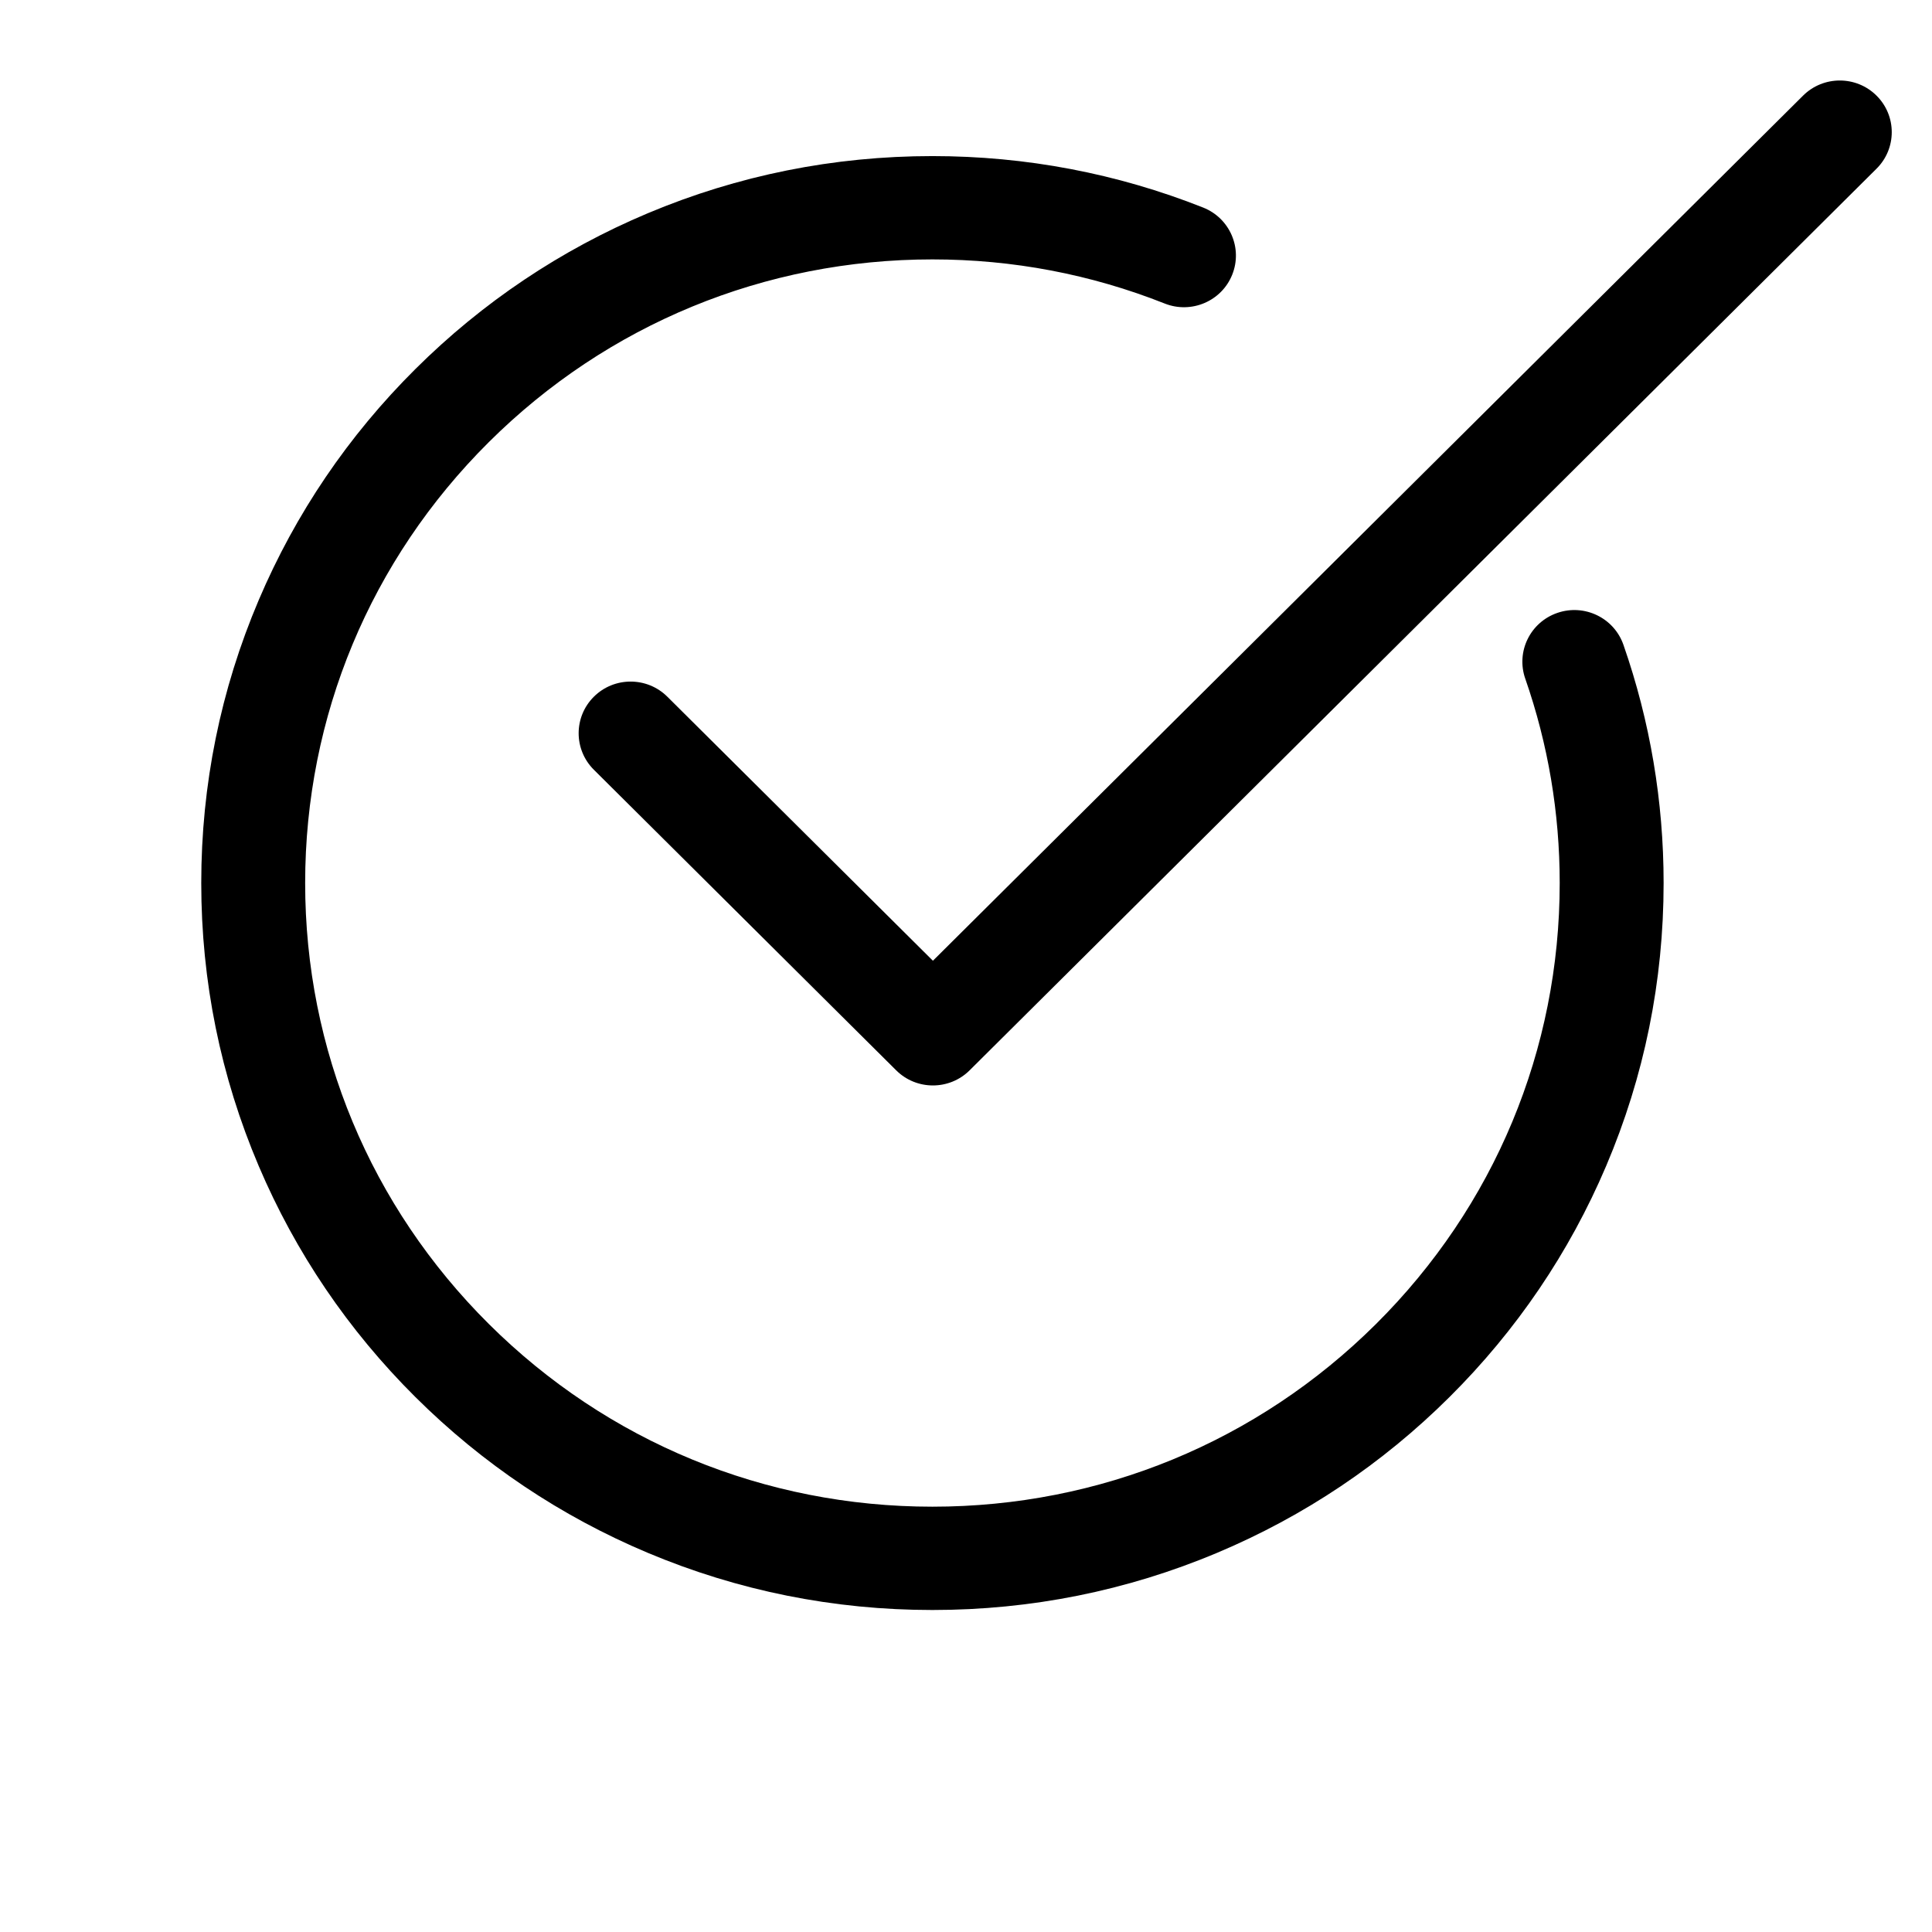
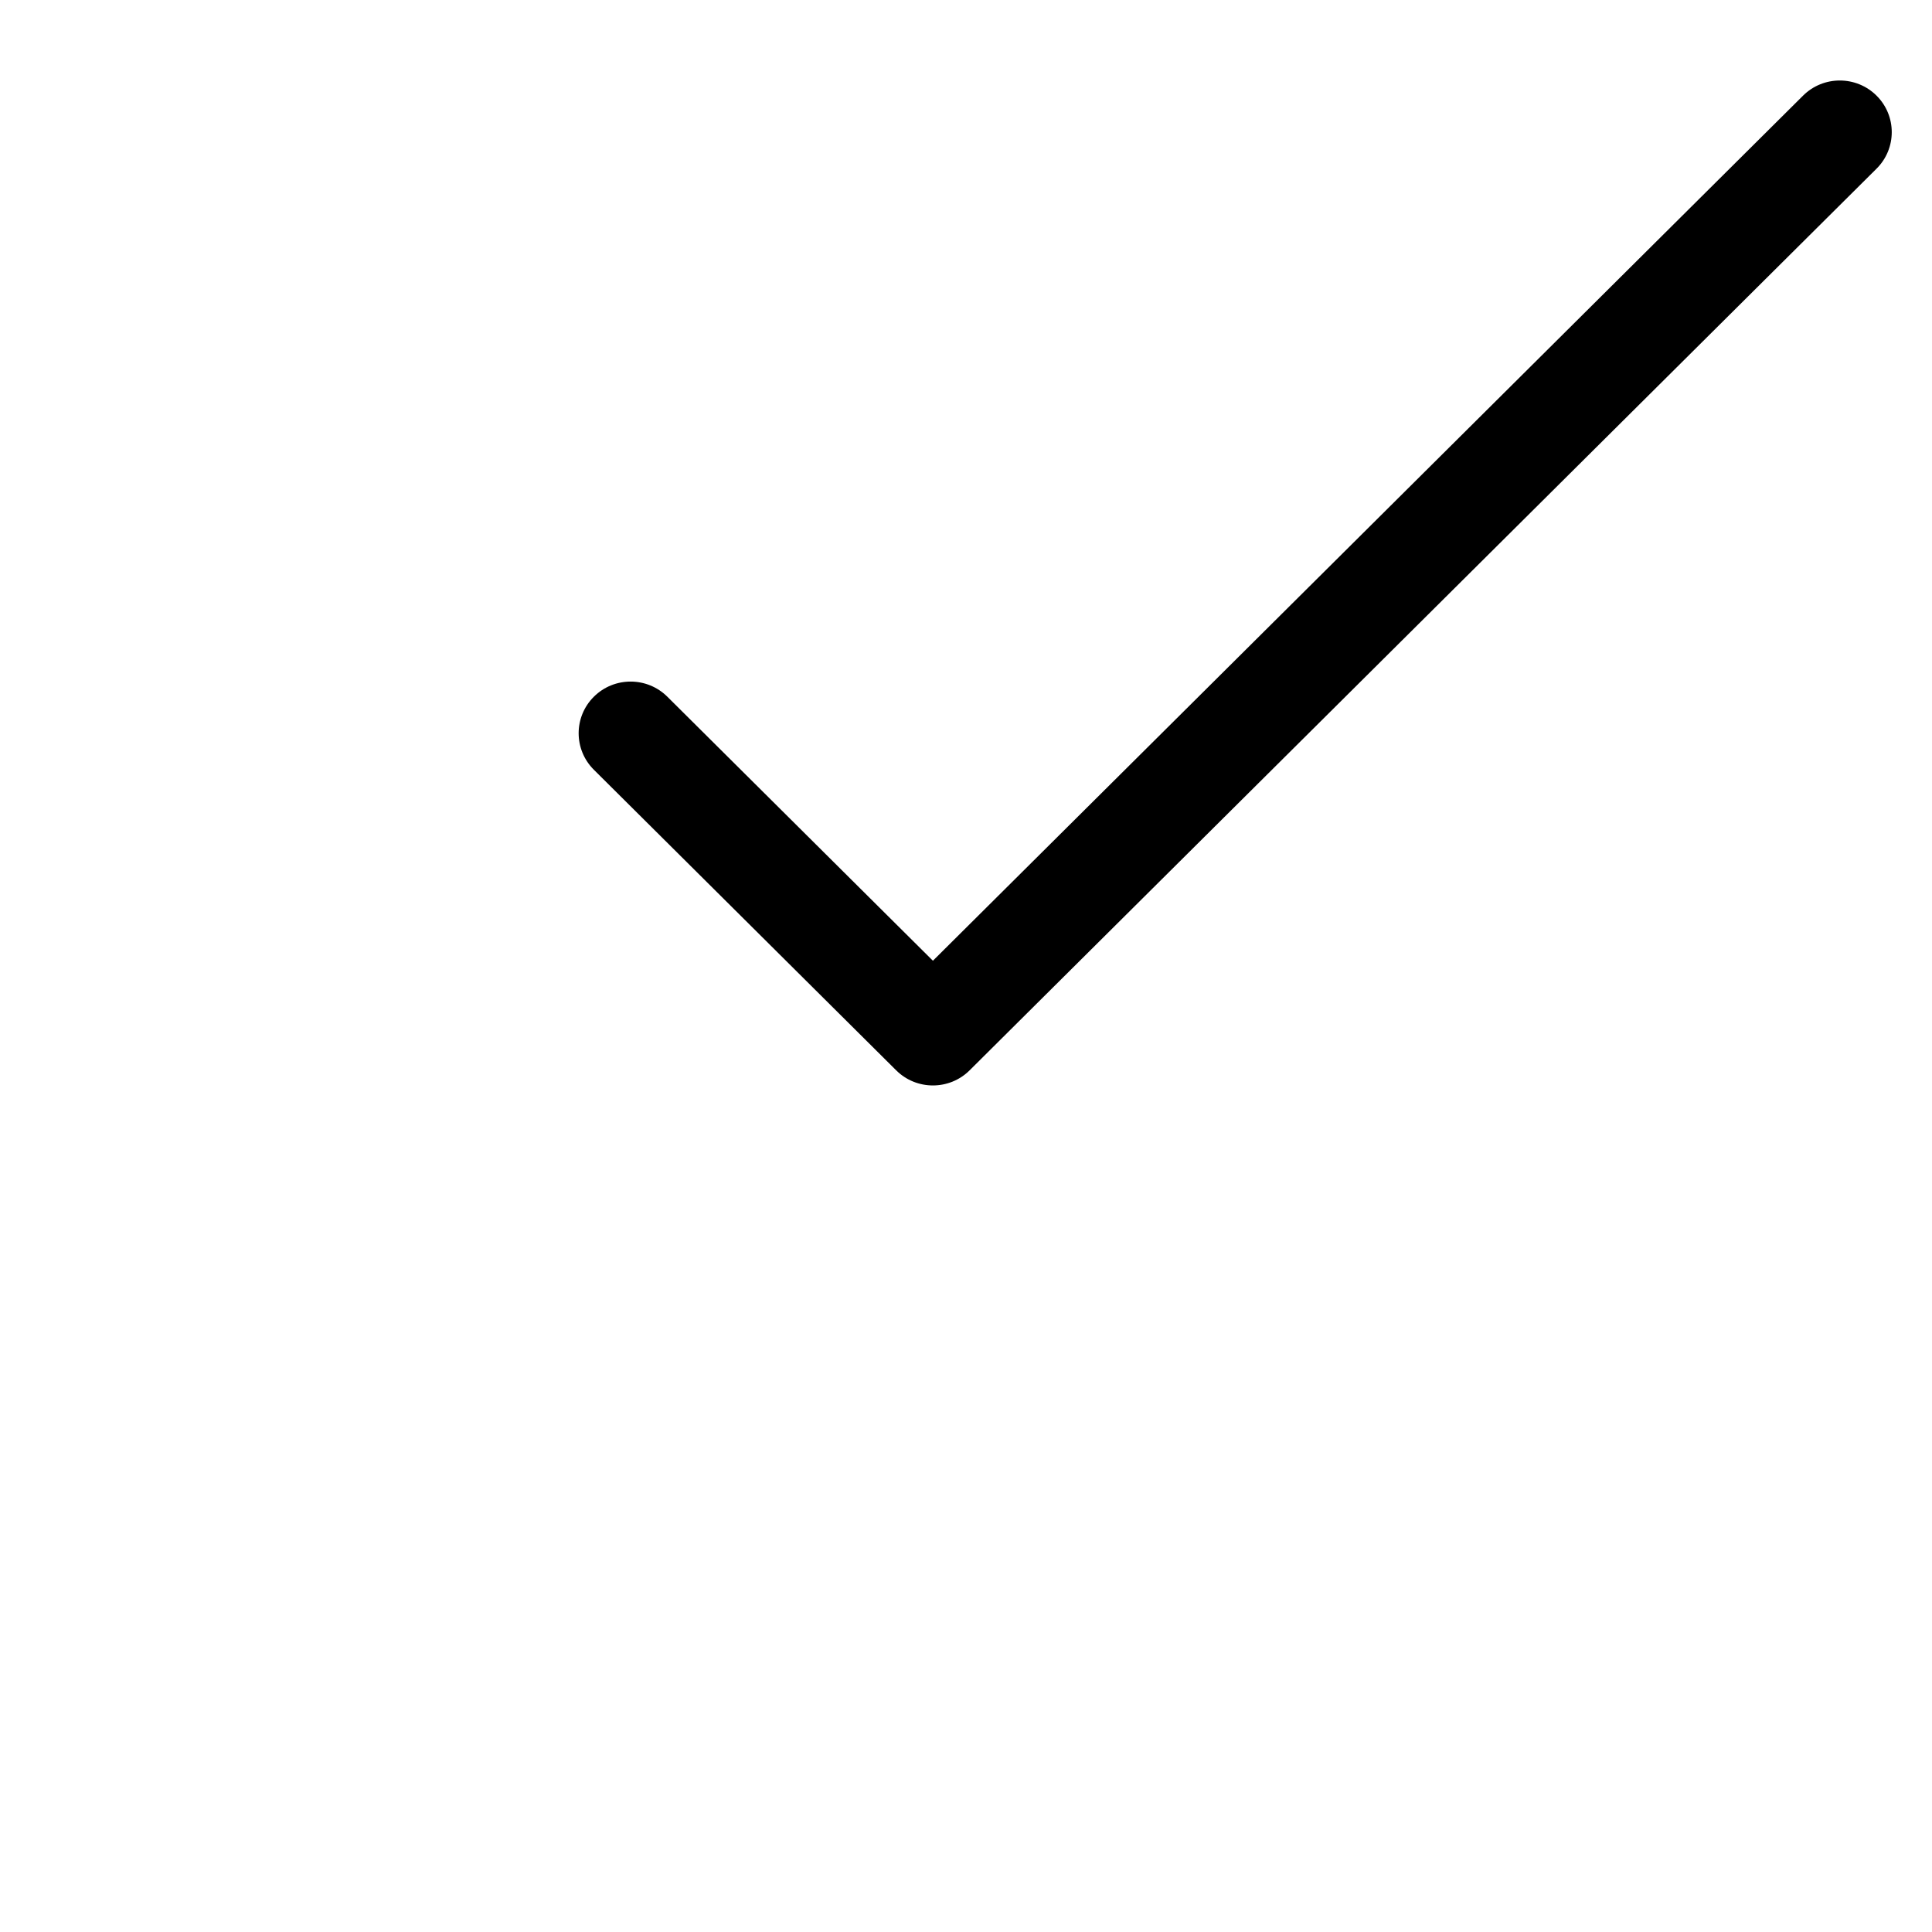
<svg xmlns="http://www.w3.org/2000/svg" width="120px" height="120px" viewBox="0 0 120 120" version="1.1">
  <title>Icon_VerificaPeriodoFiscale_Black</title>
  <g id="Icon_VerificaPeriodoFiscale_Black" stroke="none" stroke-width="1" fill="none" fill-rule="evenodd" transform="translate(0, 0)">
    <g id="0736_check" fill="#000000" fill-rule="nonzero">
      <g id="espanso" transform="translate(12.5, 5)">
        <g id="Group" transform="translate(-0, 0)">
-           <path d="M84.228,33.069 C82.544,33.649 81.652,35.477 82.236,37.151 C83.656,41.223 84.376,45.494 84.376,49.847 C84.376,60.194 80.323,69.921 72.965,77.238 C65.606,84.554 55.822,88.583 45.415,88.583 C35.008,88.583 25.224,84.554 17.866,77.238 C10.507,69.921 6.454,60.194 6.454,49.847 C6.454,39.501 10.507,29.773 17.866,22.457 C25.225,15.141 35.008,11.112 45.415,11.112 C50.401,11.112 55.254,12.034 59.842,13.853 C61.497,14.51 63.375,13.708 64.035,12.062 C64.695,10.416 63.888,8.55 62.233,7.893 C56.882,5.771 51.223,4.695 45.415,4.695 C39.286,4.695 33.338,5.889 27.737,8.244 C22.328,10.519 17.472,13.774 13.302,17.92 C9.132,22.065 5.858,26.894 3.57,32.271 C1.201,37.84 -6.67068996e-15,43.753 -6.67068996e-15,49.847 C-6.67068996e-15,55.941 1.201,61.855 3.57,67.424 C5.858,72.801 9.132,77.629 13.302,81.775 C17.472,85.921 22.328,89.176 27.737,91.45 C33.338,93.806 39.286,95 45.415,95 C51.545,95 57.493,93.806 63.094,91.45 C68.502,89.176 73.359,85.921 77.529,81.775 C81.698,77.629 84.973,72.801 87.26,67.424 C89.629,61.855 90.83,55.941 90.83,49.847 C90.83,44.777 89.99,39.798 88.334,35.049 C87.75,33.375 85.912,32.488 84.228,33.069 Z" id="Path" />
          <path d="M104.055,0.94 C102.795,-0.313 100.751,-0.313 99.491,0.94 L45.445,54.673 L28.95,38.274 C27.69,37.021 25.646,37.021 24.386,38.274 C23.126,39.527 23.126,41.558 24.386,42.811 L43.163,61.479 C43.793,62.106 44.619,62.419 45.444,62.419 C46.27,62.419 47.096,62.106 47.726,61.479 L104.055,5.477 C105.315,4.224 105.315,2.193 104.055,0.94 Z" id="Path" />
        </g>
      </g>
    </g>
  </g>
</svg>